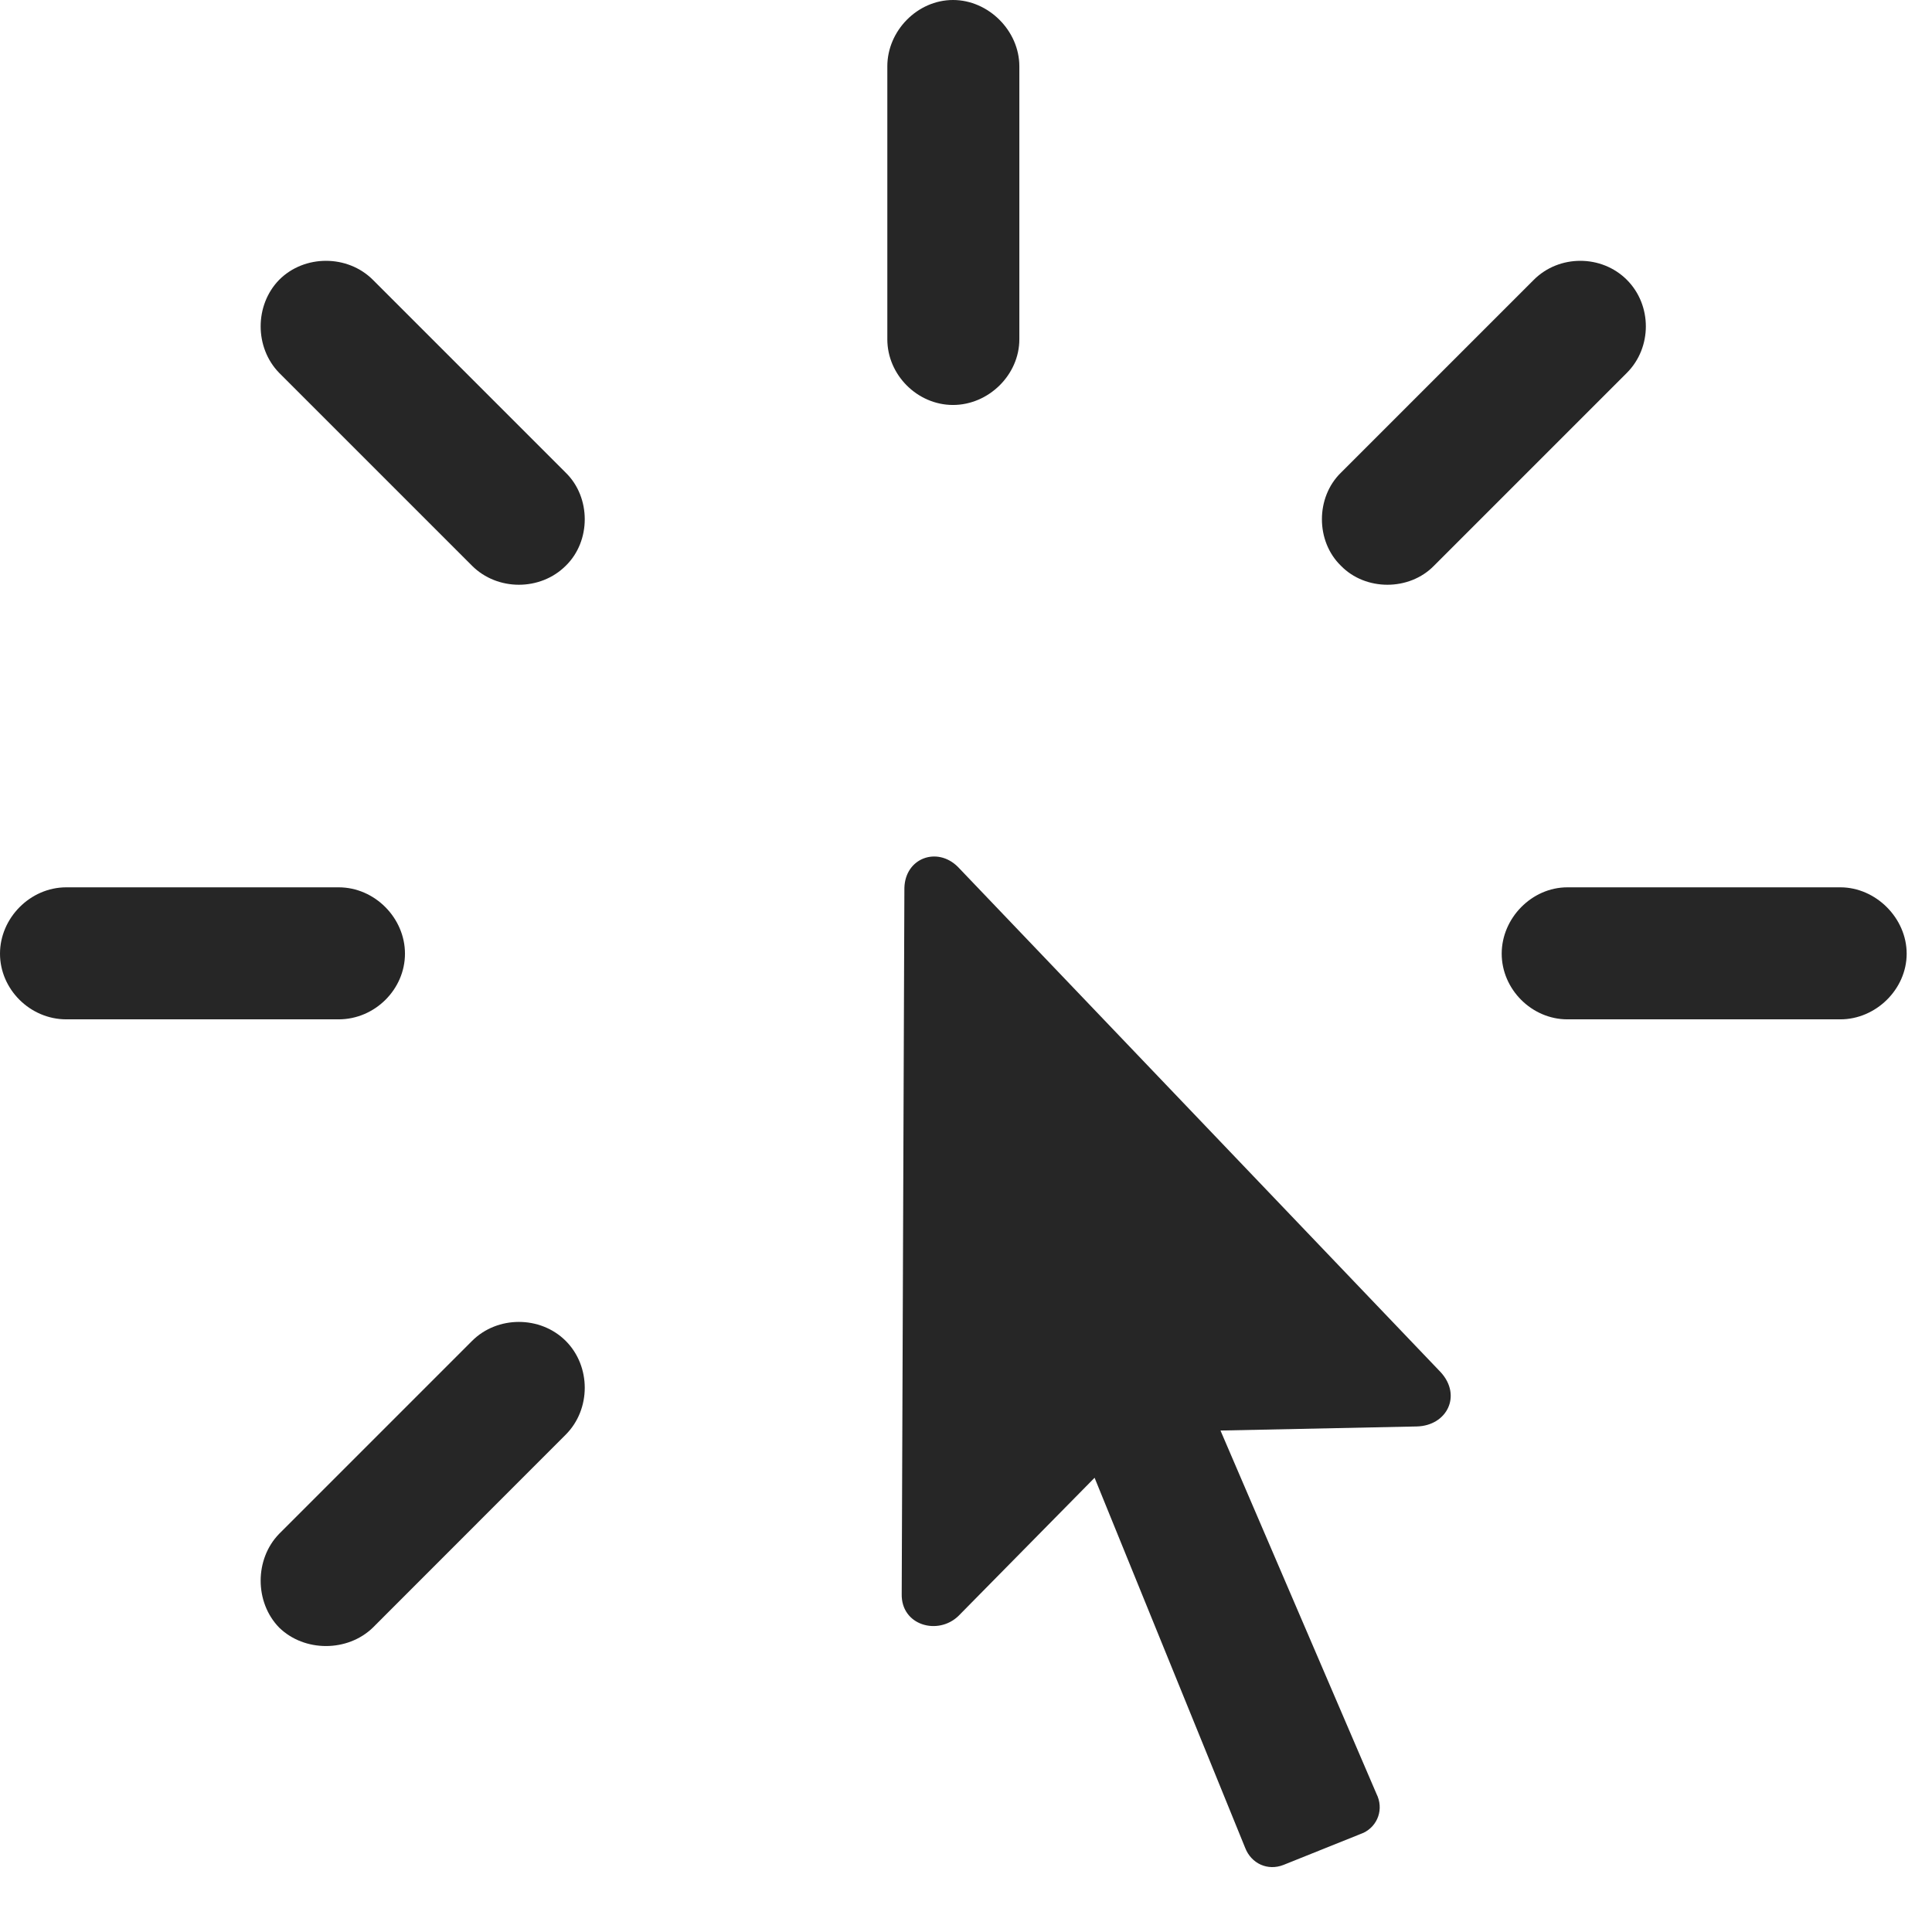
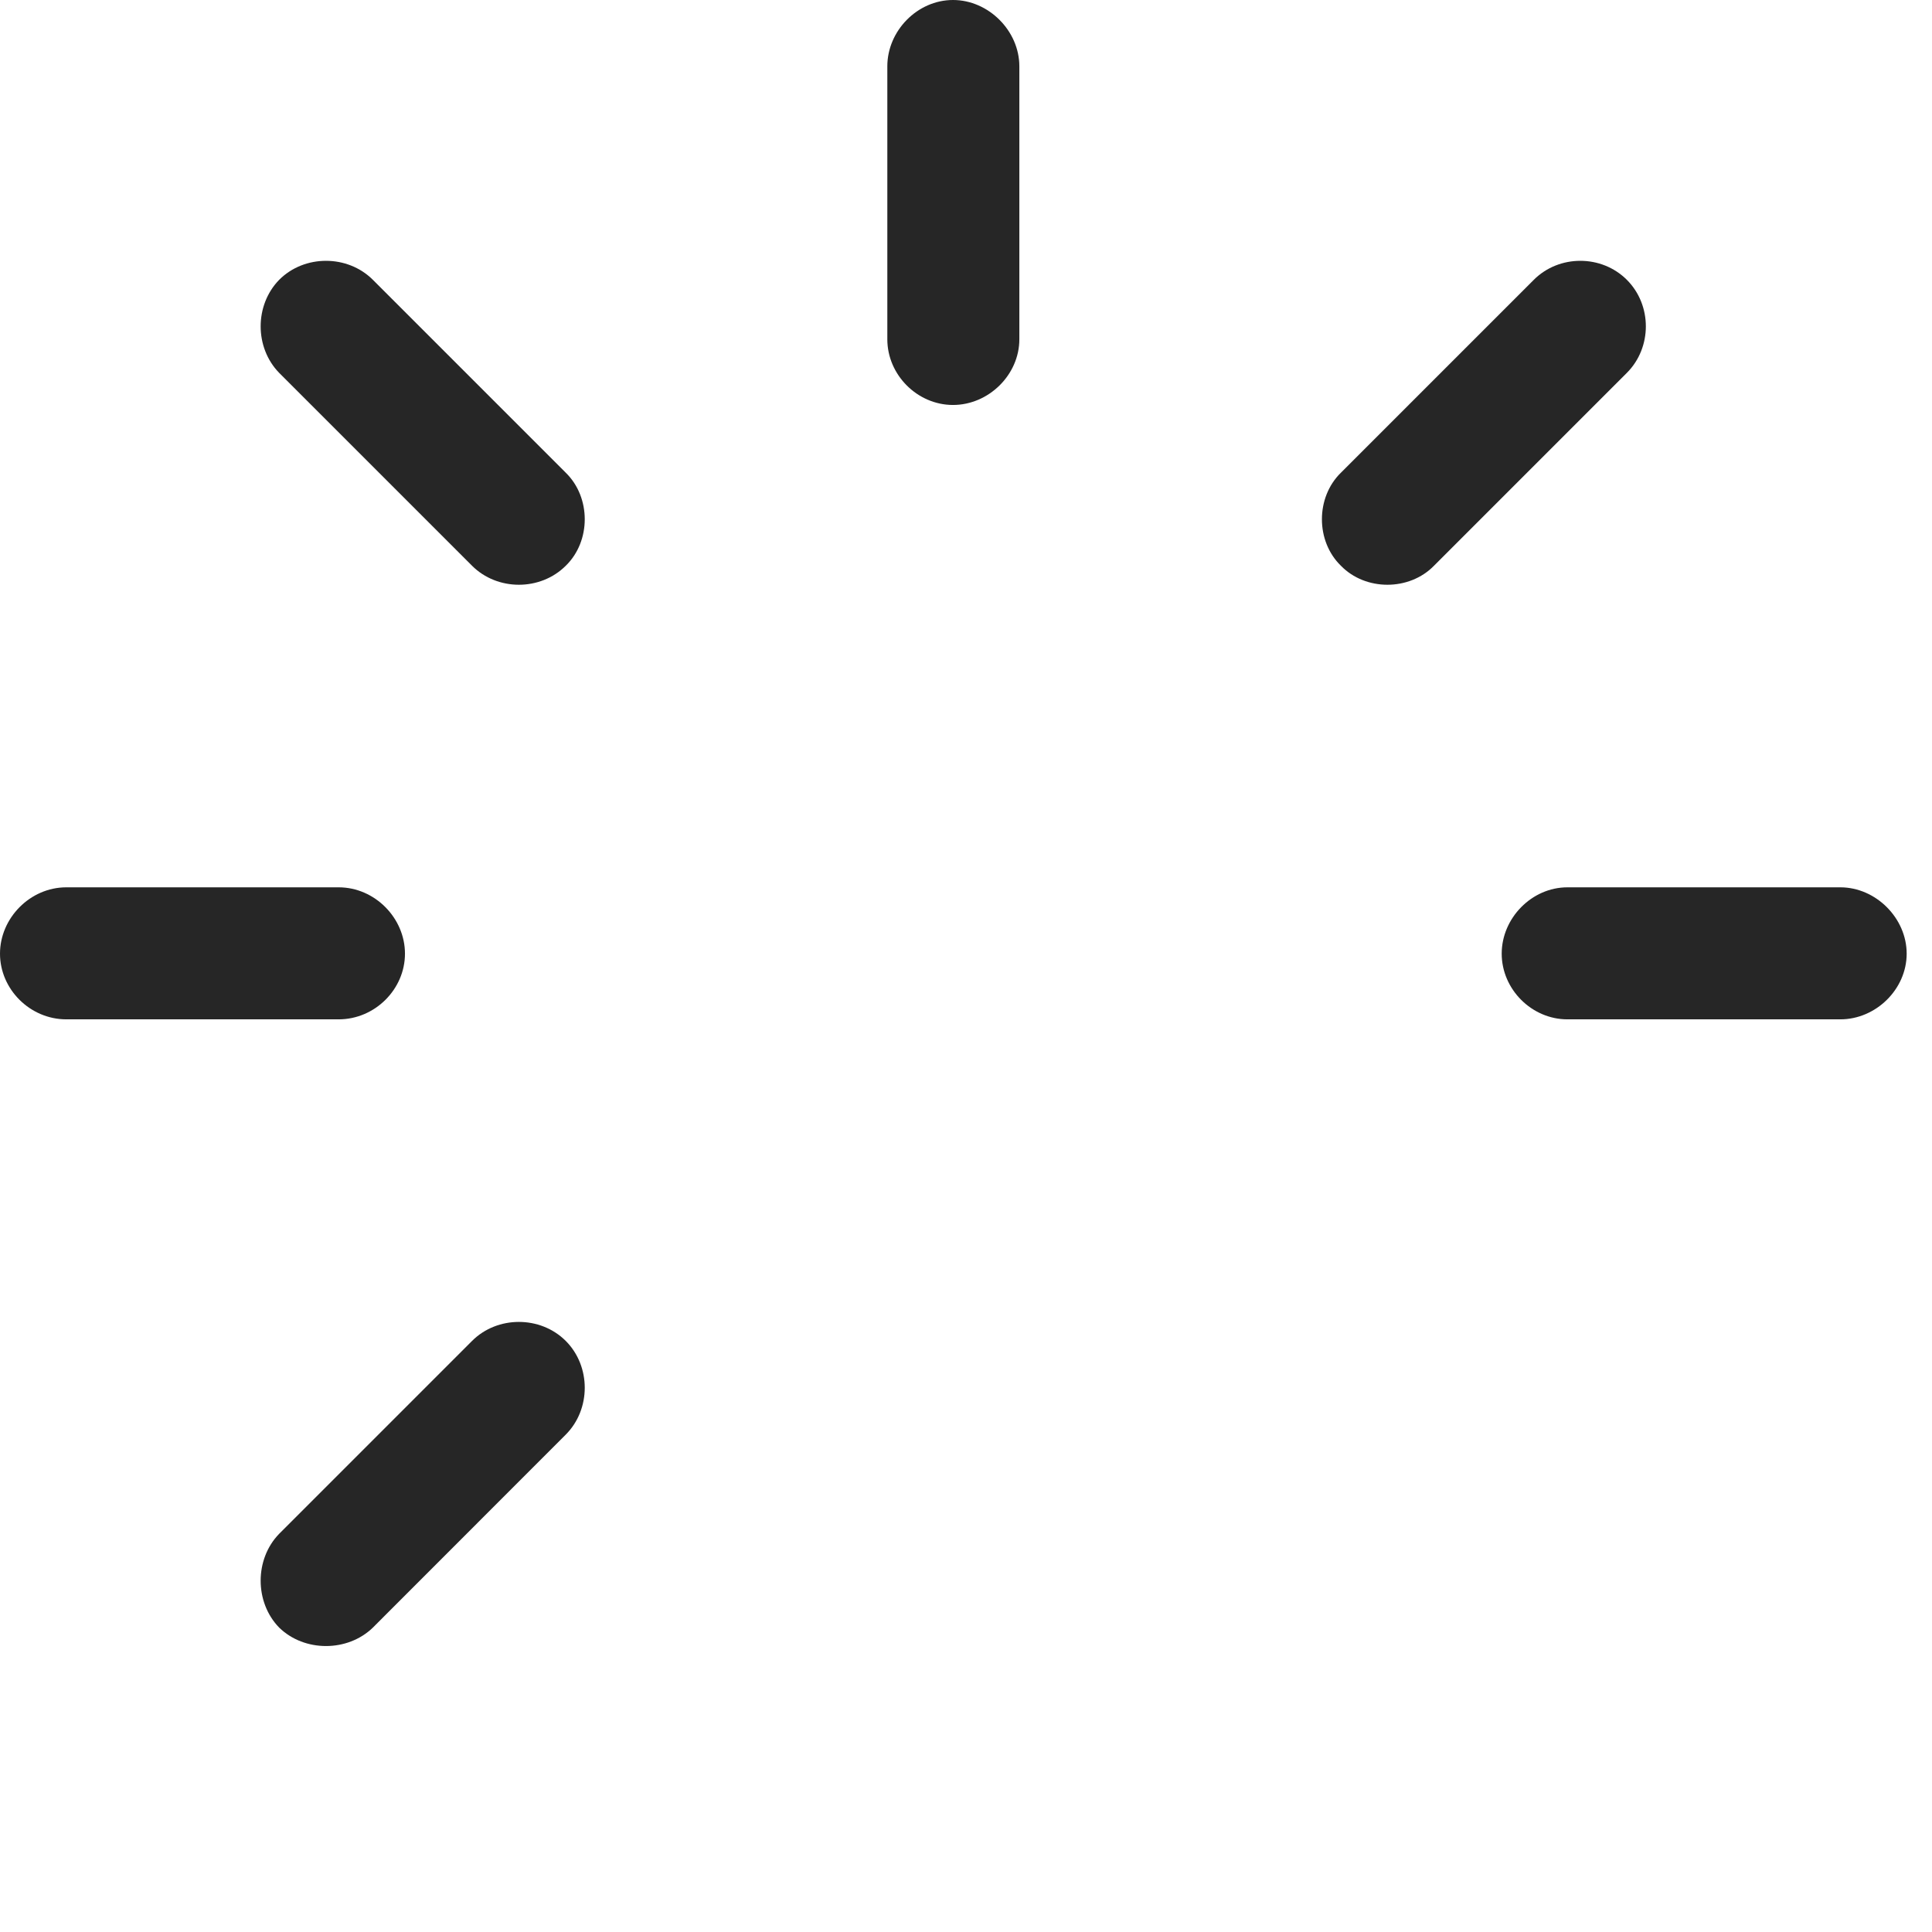
<svg xmlns="http://www.w3.org/2000/svg" preserveAspectRatio="none" width="100%" height="100%" overflow="visible" style="display: block;" viewBox="0 0 18 18" fill="none">
  <g id="Group">
-     <path id="Vector" opacity="0" d="M18 0H0V17.777H18V0Z" fill="black" />
+     <path id="Vector" opacity="0" d="M18 0H0V17.777H18V0" fill="black" />
    <path id="Vector_2" d="M8.879 3.773C9.21 3.773 9.497 3.493 9.497 3.161V0.618C9.497 0.287 9.21 0 8.879 0C8.547 0 8.267 0.287 8.267 0.618V3.161C8.267 3.493 8.547 3.773 8.879 3.773ZM12.493 5.271C12.722 5.507 13.13 5.507 13.36 5.271L15.157 3.474C15.393 3.238 15.393 2.843 15.157 2.607C14.921 2.371 14.526 2.371 14.29 2.607L12.493 4.404C12.257 4.634 12.257 5.042 12.493 5.271ZM13.991 8.885C13.991 9.217 14.271 9.497 14.603 9.497H17.146C17.477 9.497 17.764 9.217 17.764 8.885C17.764 8.554 17.477 8.267 17.146 8.267H14.603C14.271 8.267 13.991 8.554 13.991 8.885ZM5.271 12.493C5.035 12.257 4.634 12.257 4.398 12.493L2.601 14.29C2.371 14.526 2.371 14.928 2.601 15.164C2.836 15.393 3.238 15.393 3.474 15.164L5.271 13.366C5.507 13.13 5.507 12.729 5.271 12.493ZM3.773 8.885C3.773 8.554 3.493 8.267 3.155 8.267H0.618C0.28 8.267 0 8.554 0 8.885C0 9.217 0.28 9.497 0.618 9.497H3.155C3.493 9.497 3.773 9.217 3.773 8.885ZM5.271 5.271C5.507 5.042 5.507 4.634 5.271 4.404L3.474 2.607C3.238 2.371 2.836 2.371 2.601 2.607C2.371 2.843 2.371 3.238 2.601 3.474L4.398 5.271C4.634 5.507 5.035 5.507 5.271 5.271Z" fill="black" fill-opacity="0.85" />
-     <path id="Vector_3" d="M8.401 14.851C8.395 15.144 8.739 15.24 8.93 15.055L10.198 13.768L11.601 17.216C11.658 17.363 11.811 17.433 11.958 17.375L12.703 17.076C12.837 17.012 12.895 16.853 12.824 16.712L11.371 13.328L13.2 13.29C13.481 13.283 13.621 13.003 13.424 12.786L8.924 8.076C8.732 7.885 8.433 7.993 8.426 8.273L8.401 14.851Z" fill="black" fill-opacity="0.85" />
  </g>
</svg>